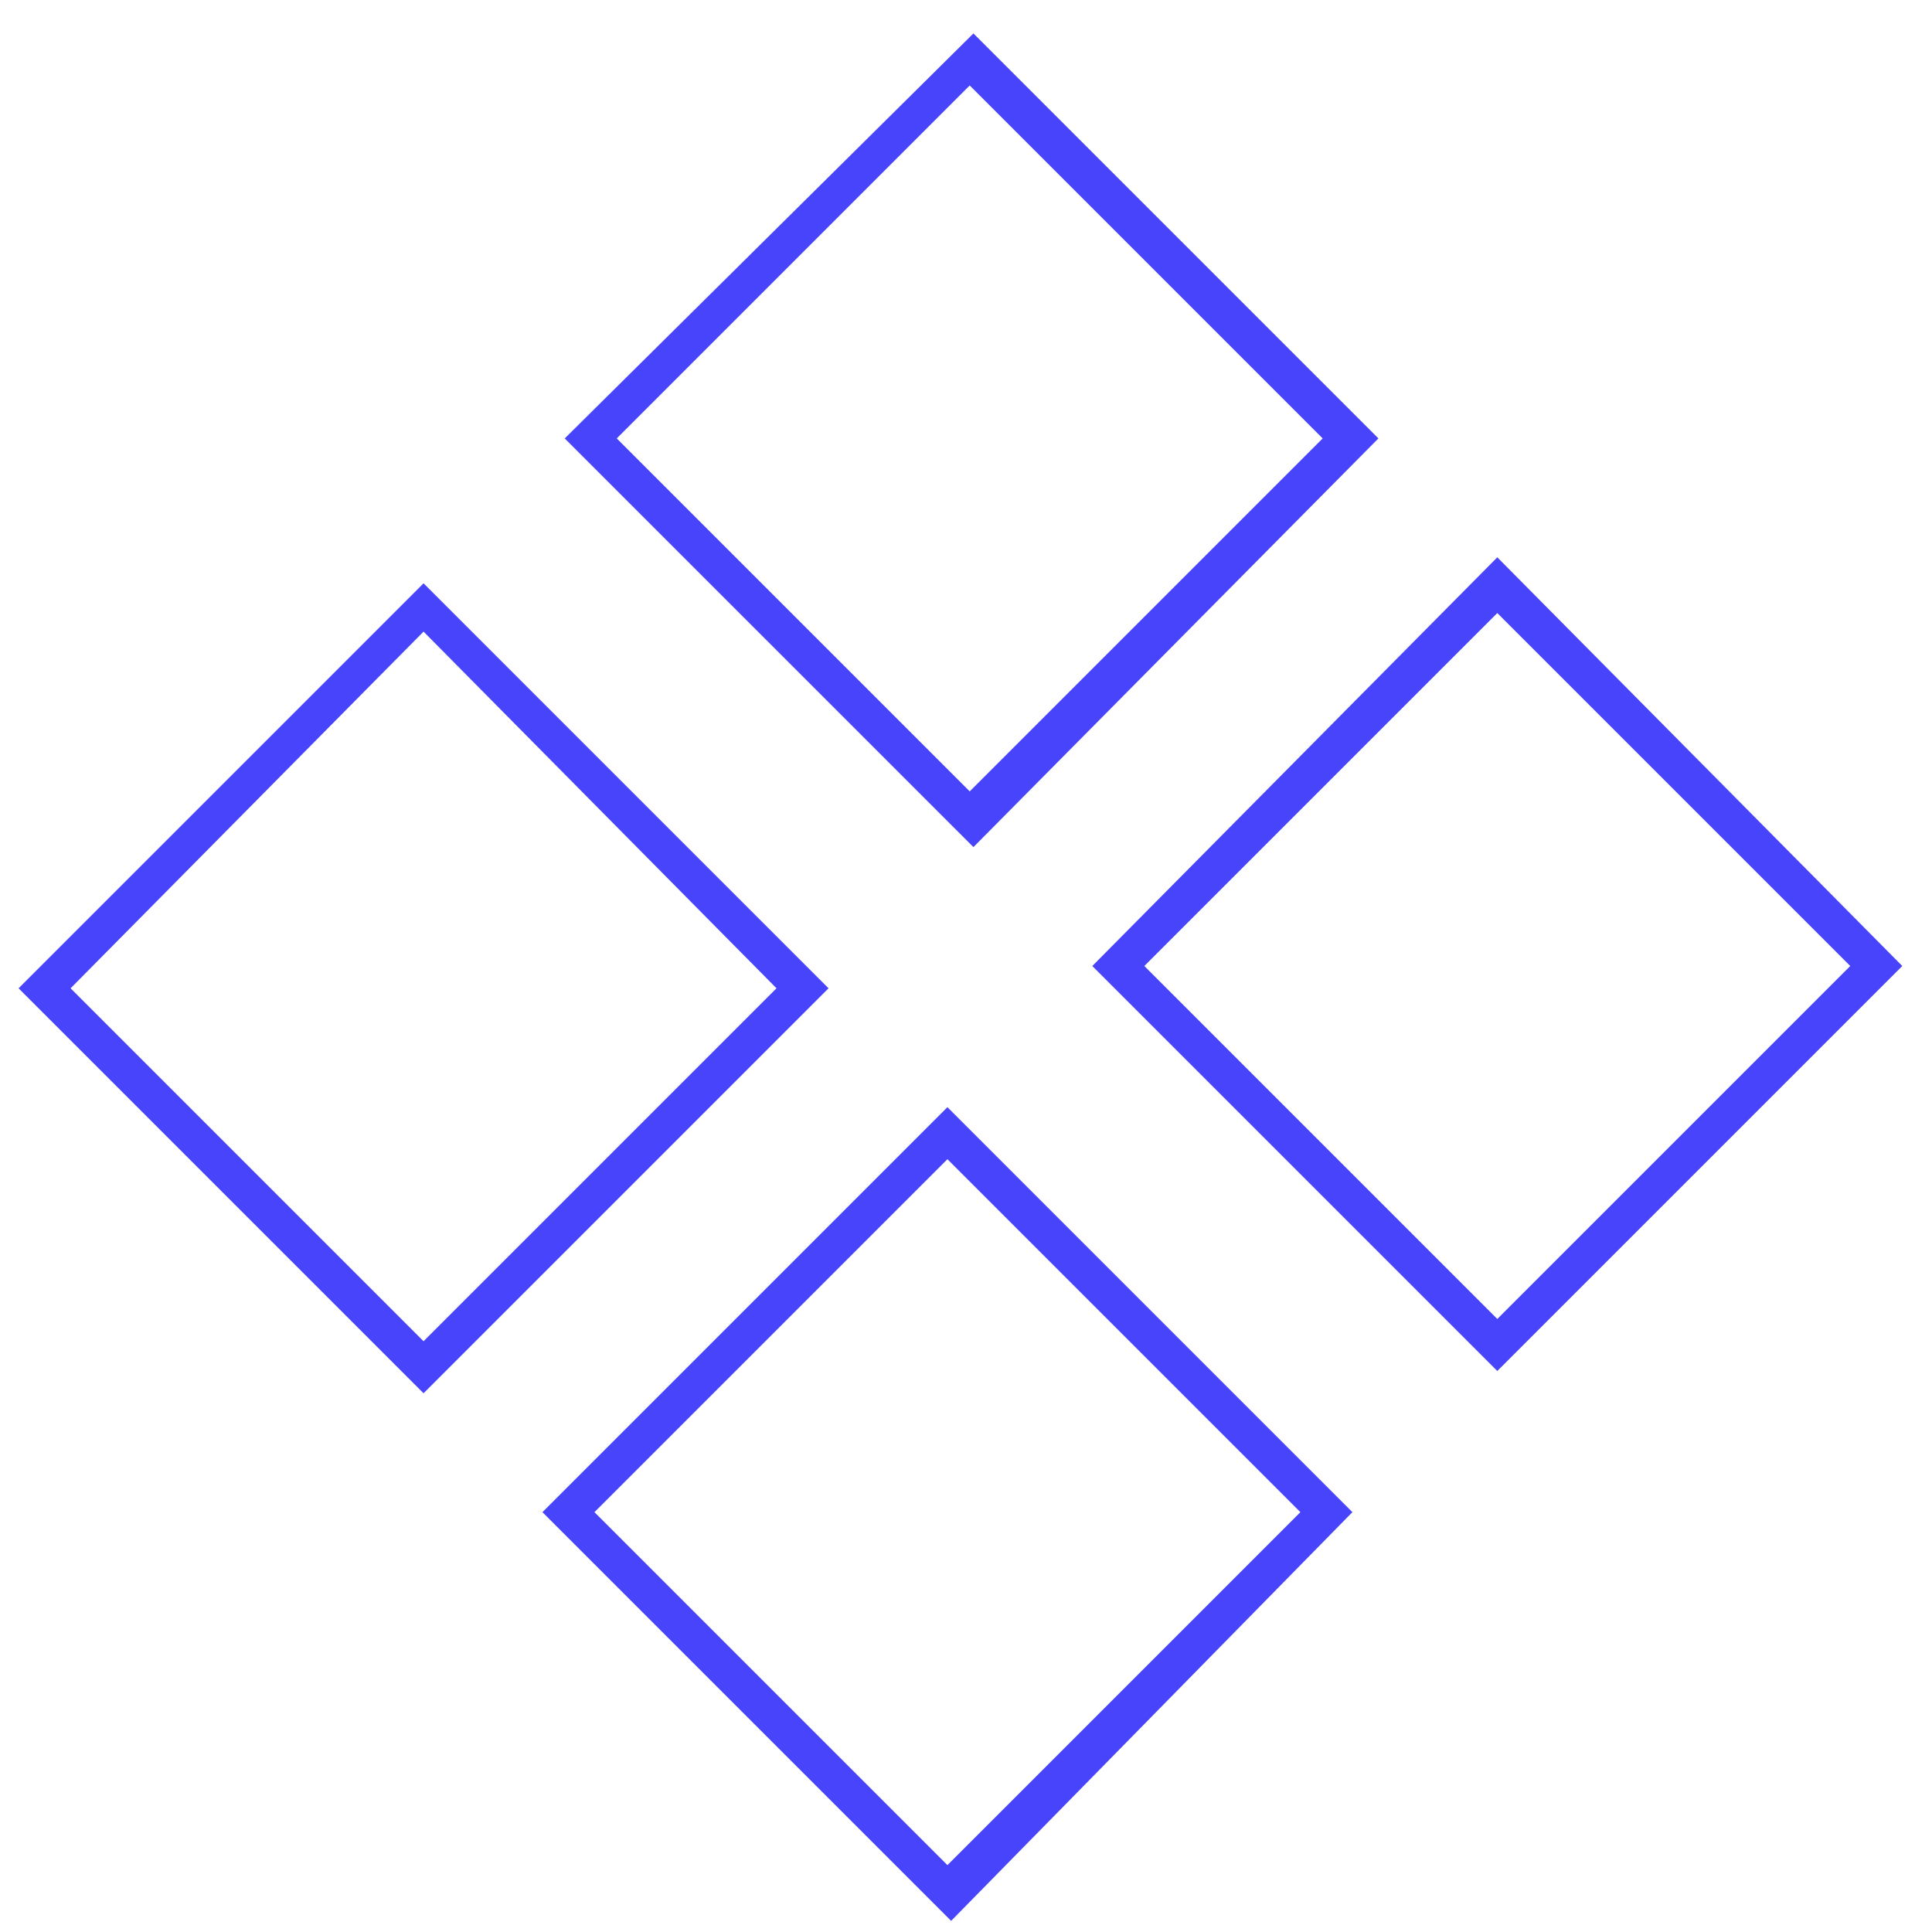
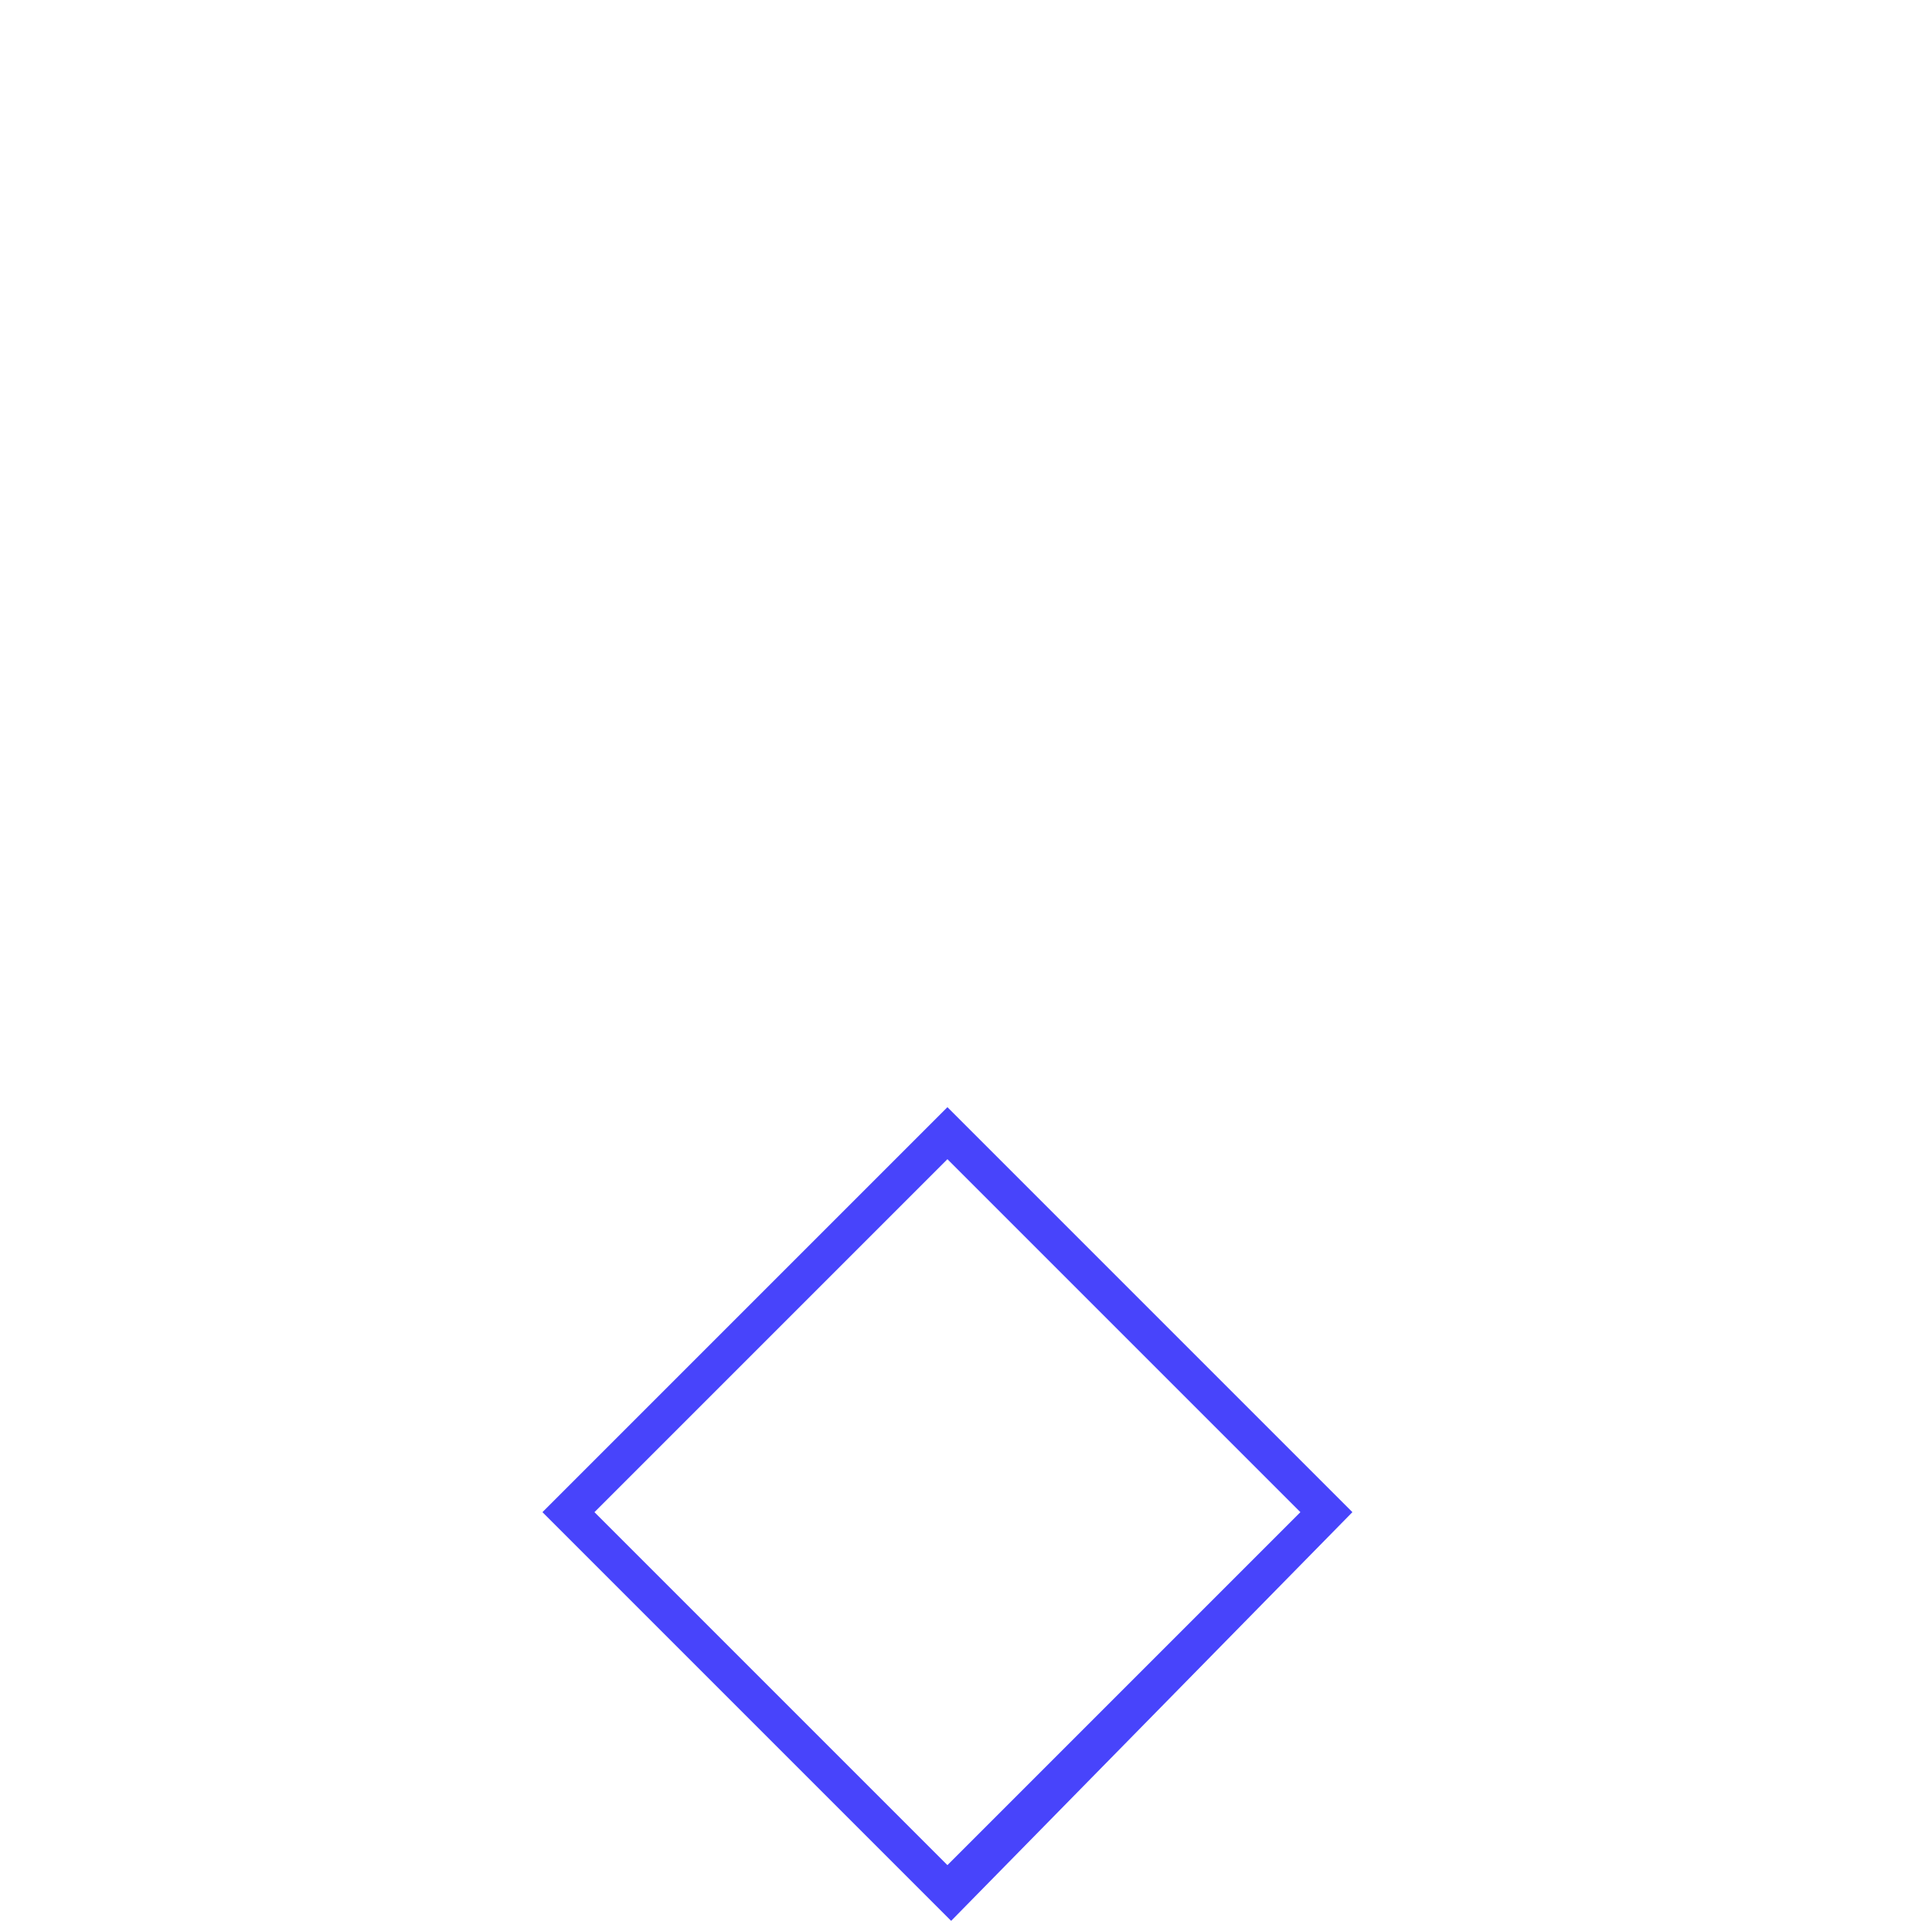
<svg xmlns="http://www.w3.org/2000/svg" id="Слой_1" x="0px" y="0px" viewBox="0 0 52 52" style="enable-background:new 0 0 52 52;" xml:space="preserve">
  <style type="text/css"> .st0{fill:#4844FB;} </style>
  <g>
-     <path class="st0" d="M11.4,37.5L0.5,26.6l10.9-10.9l10.9,10.9L11.4,37.5z M1.9,26.6l9.5,9.5l9.5-9.5L11.4,17L1.9,26.6z" />
-   </g>
+     </g>
  <g>
    <path class="st0" d="M25.6,51.7L14.6,40.7l10.9-10.9l10.9,10.9L25.6,51.7z M16,40.7l9.5,9.5l9.5-9.5l-9.5-9.5L16,40.7z" />
  </g>
  <g>
-     <path class="st0" d="M26.2,22.8L15.2,11.8L26.2,0.9l10.9,10.9L26.2,22.8z M16.6,11.8l9.5,9.5l9.5-9.5l-9.5-9.5L16.6,11.8z" />
-   </g>
+     </g>
  <g>
-     <path class="st0" d="M40.3,36.9L29.4,26L40.3,15L51.2,26L40.3,36.9z M30.8,26l9.5,9.5l9.5-9.5l-9.5-9.5L30.8,26z" />
-   </g>
+     </g>
</svg>